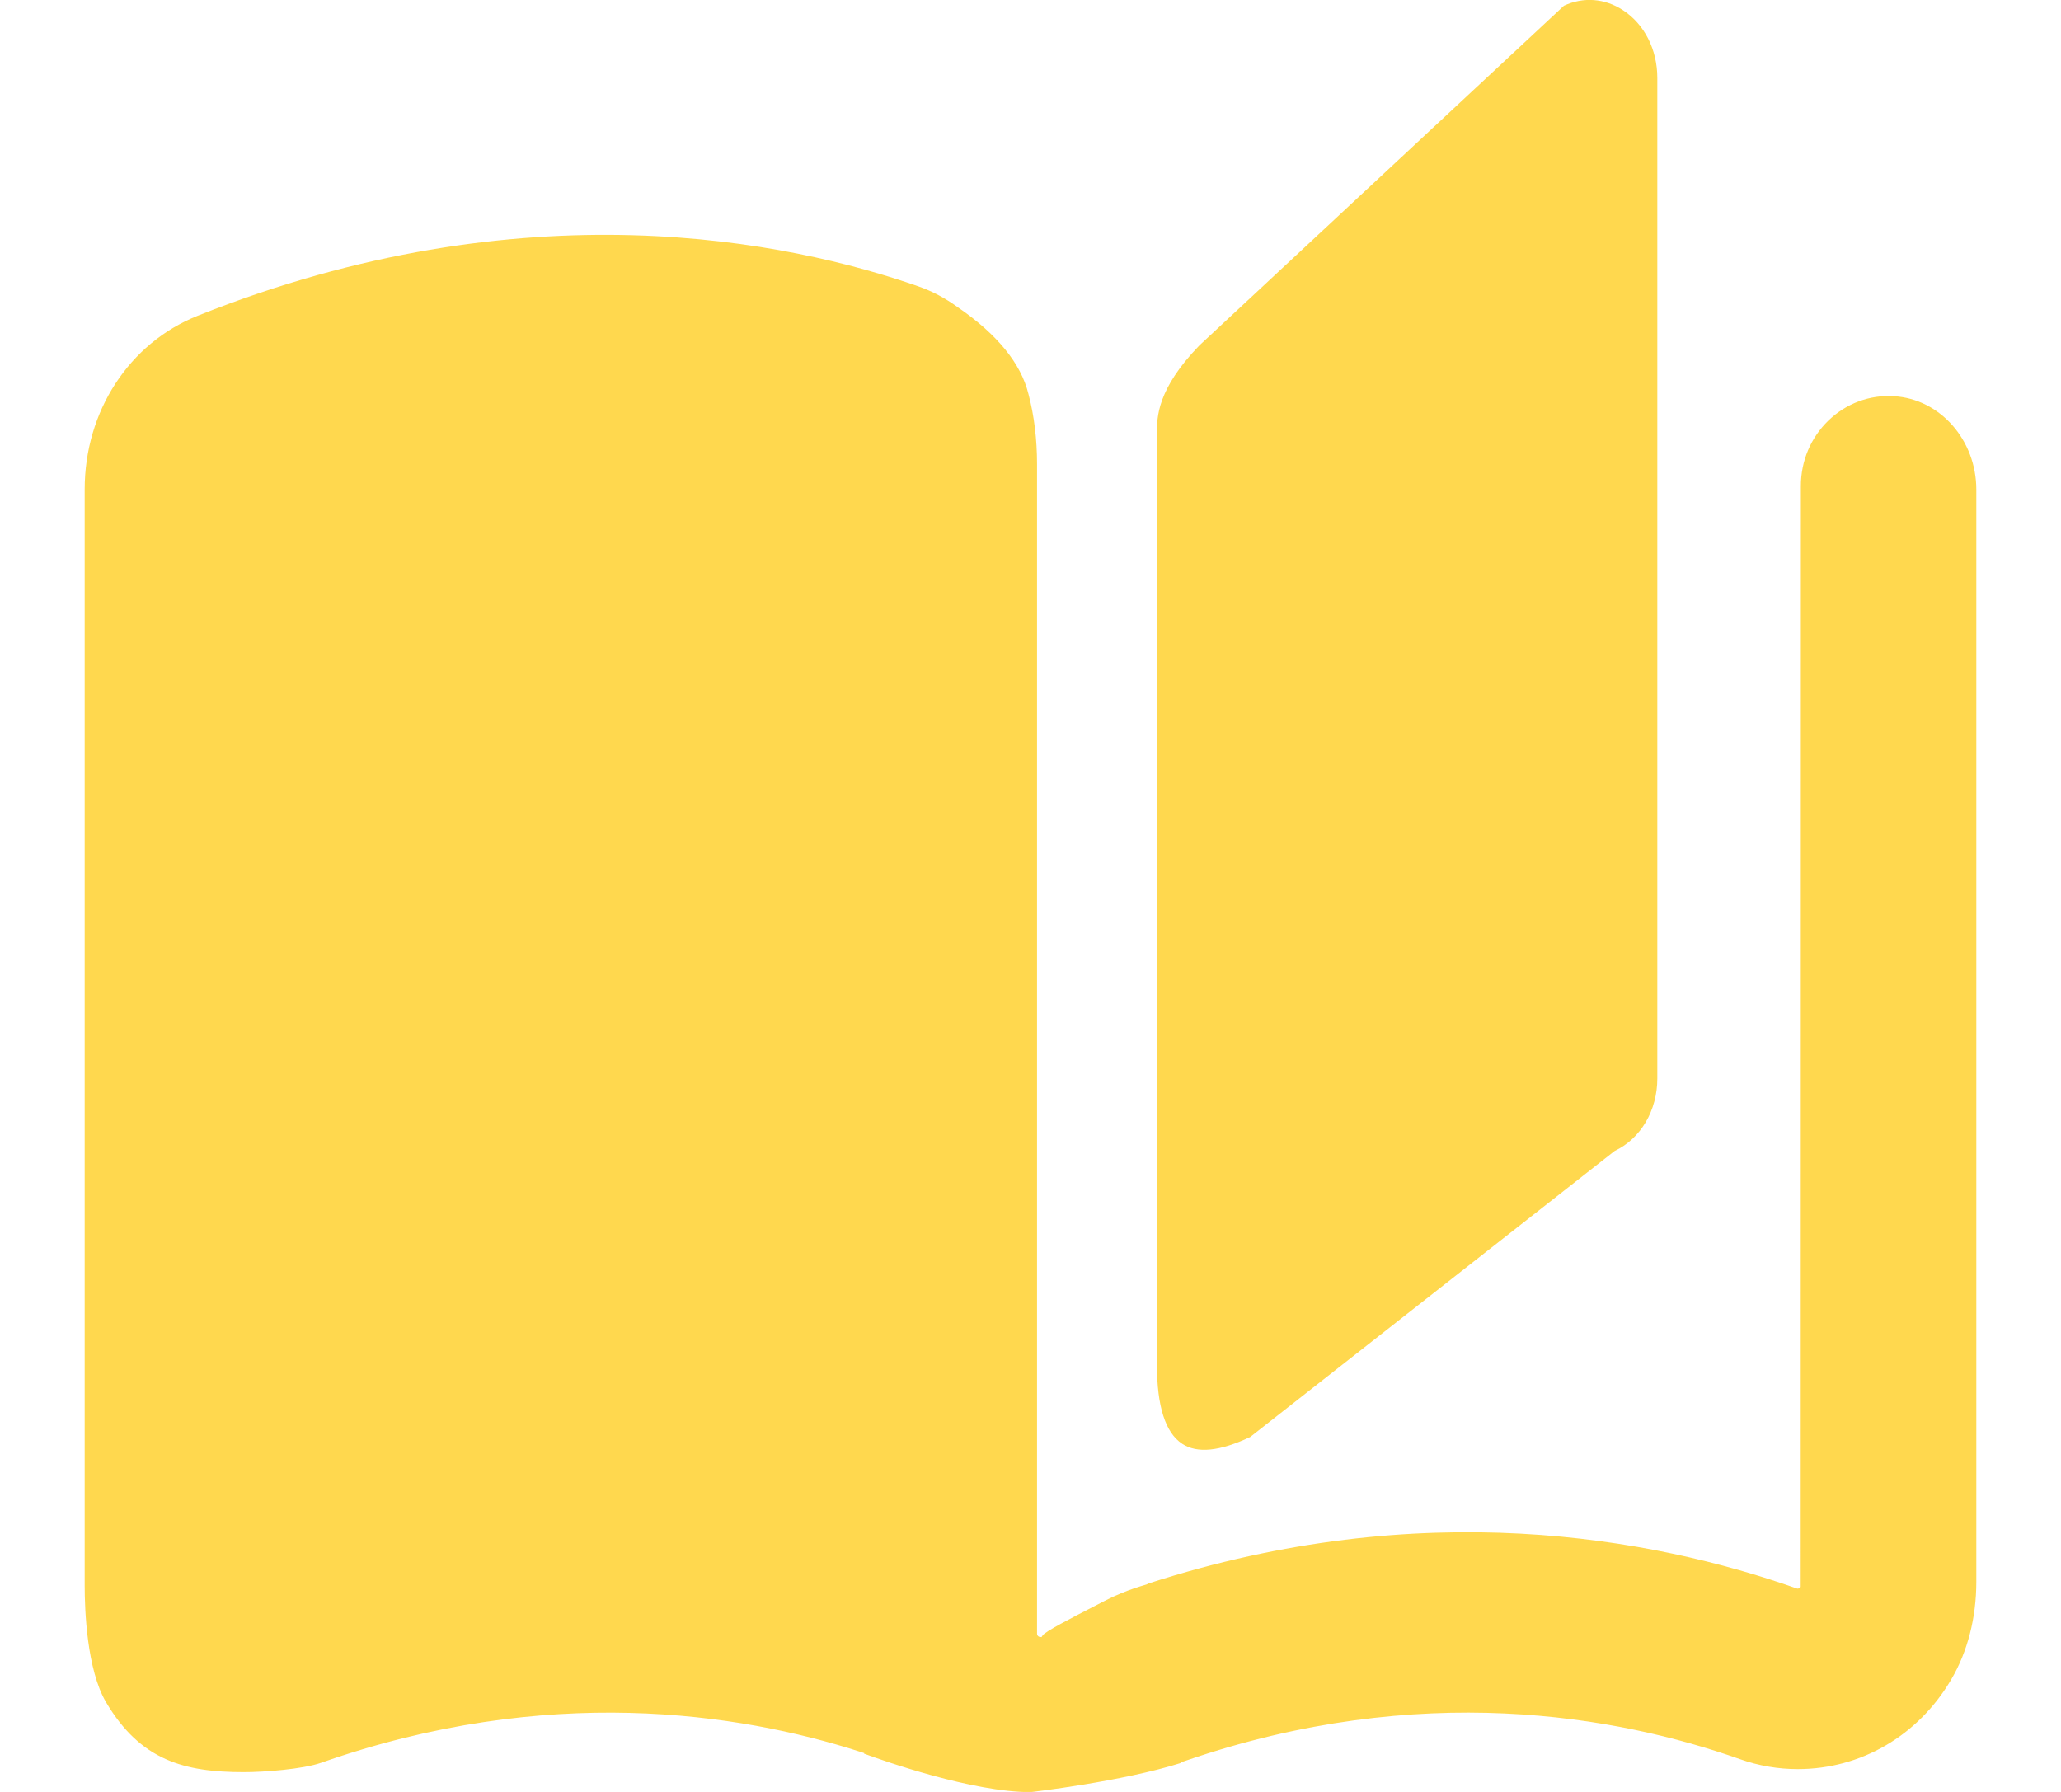
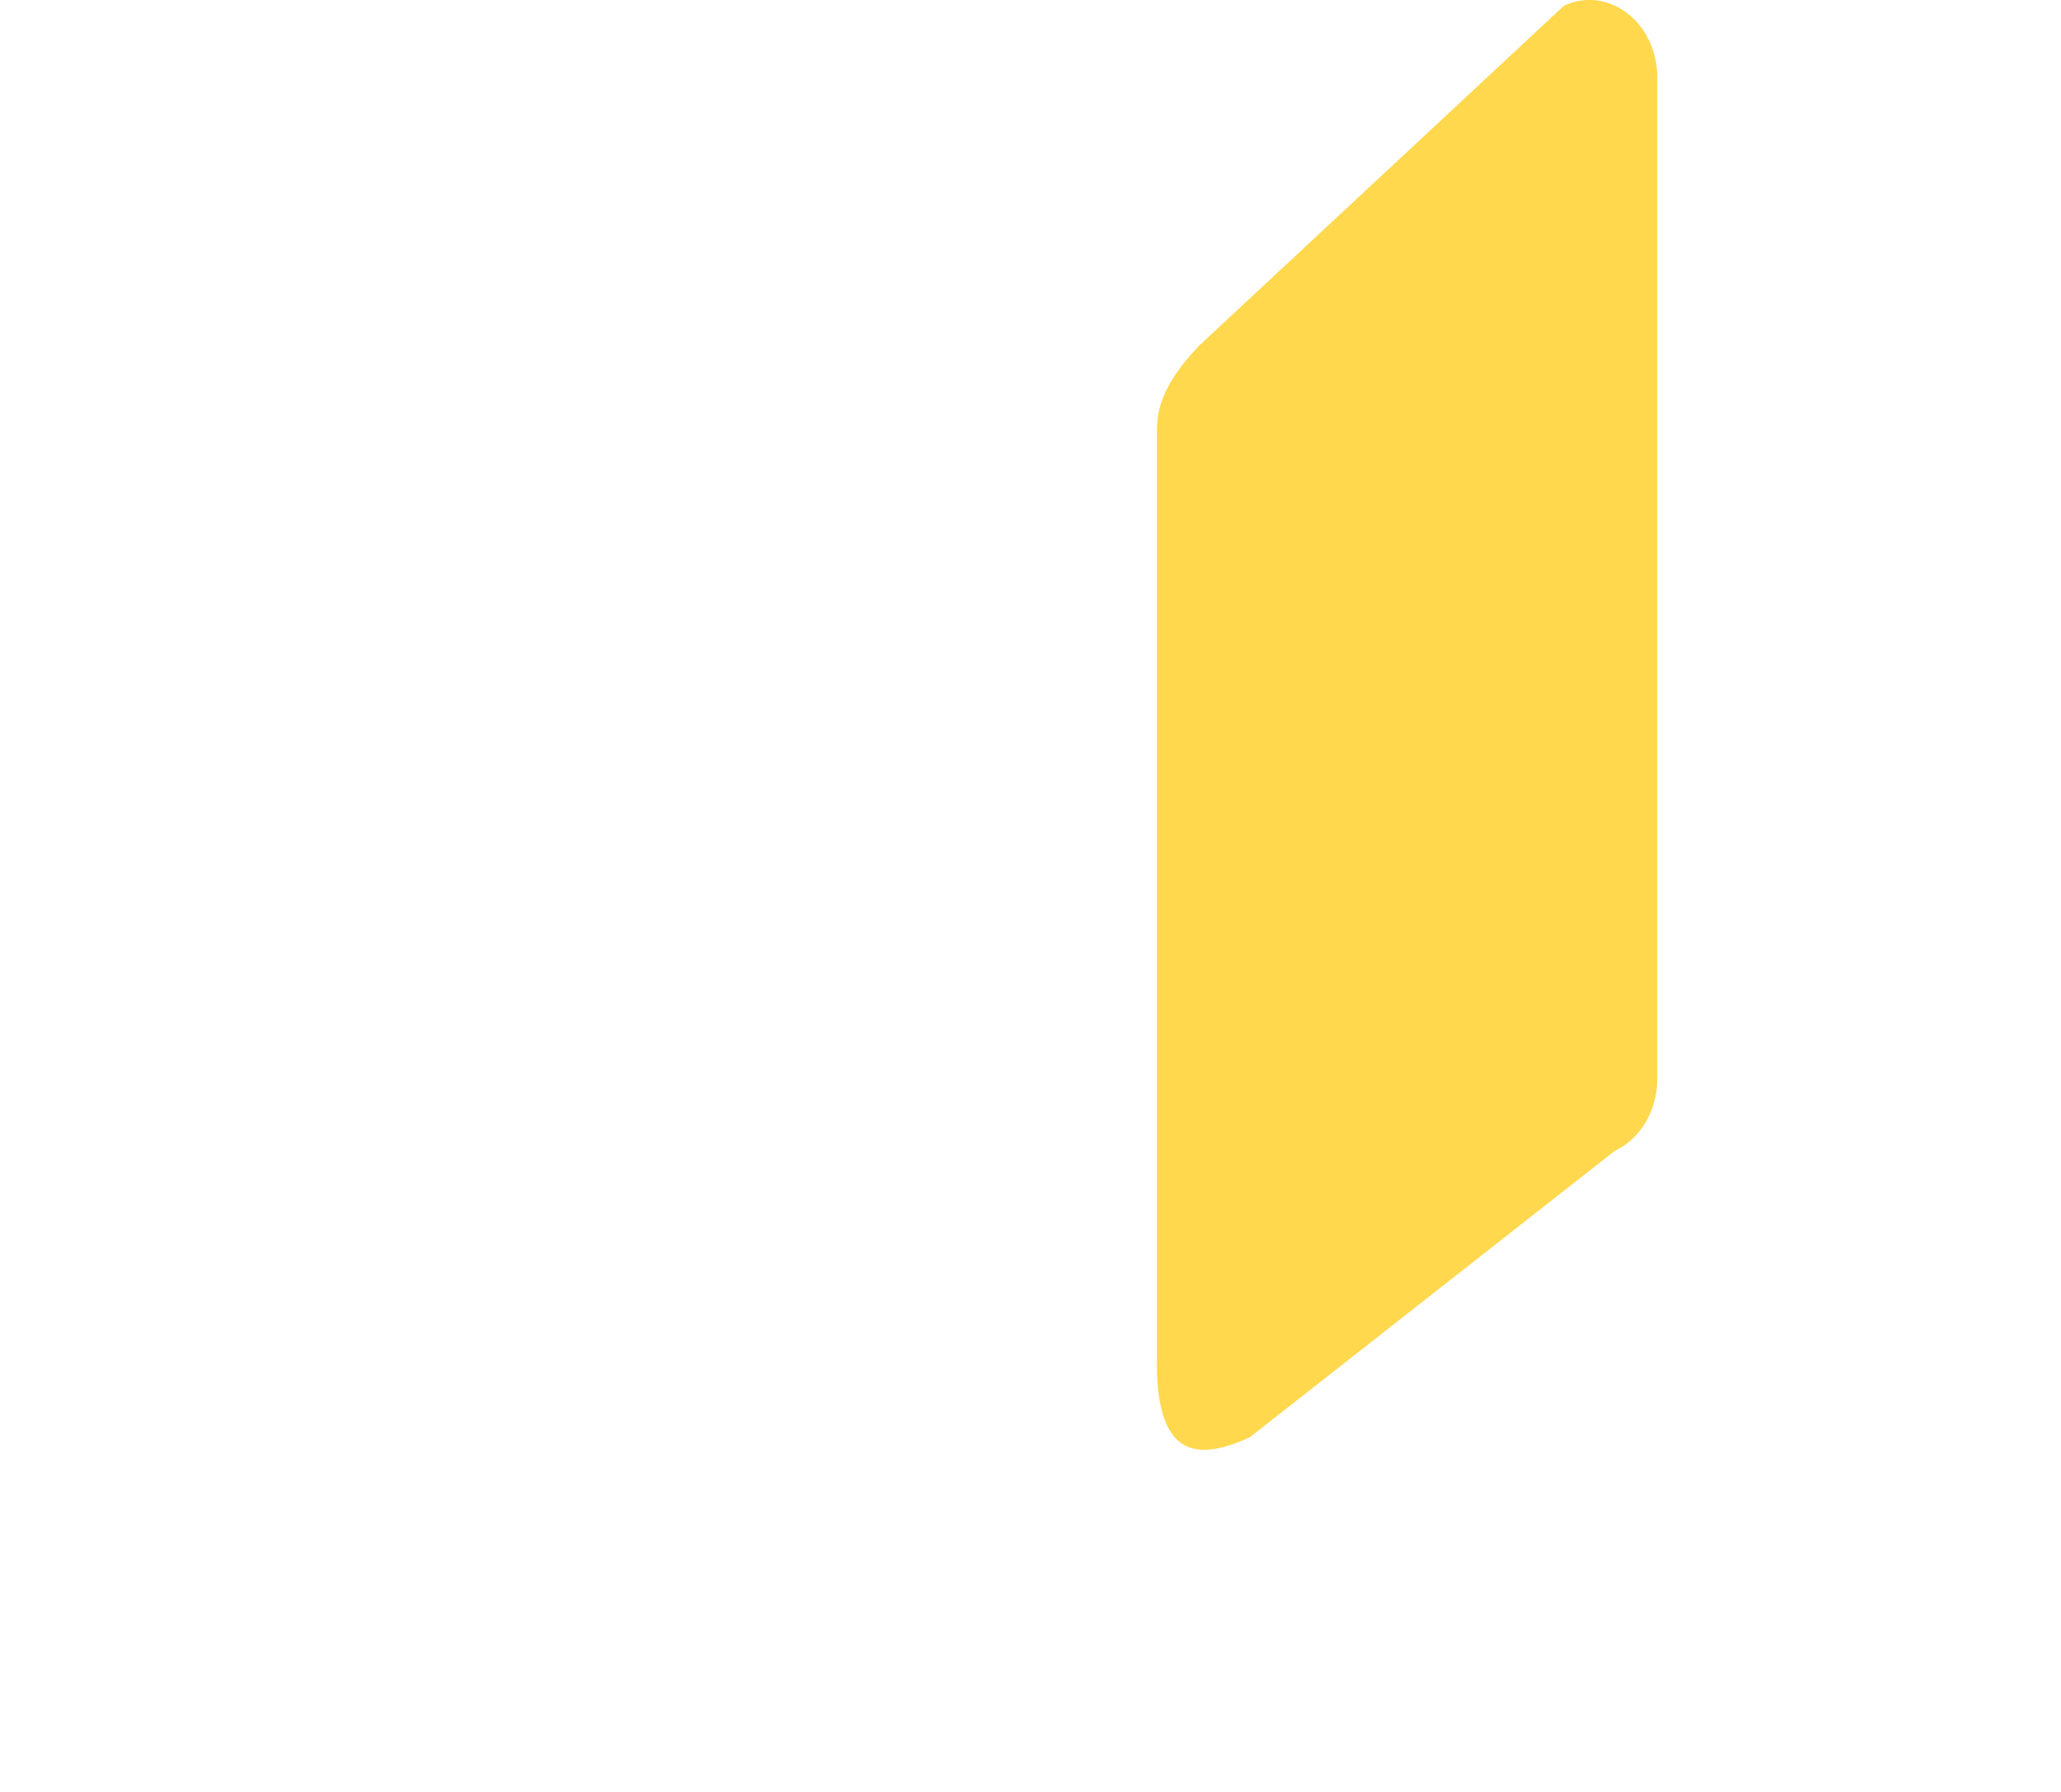
<svg xmlns="http://www.w3.org/2000/svg" width="23" height="20" viewBox="0 0 23 20" fill="none">
  <g clip-path="url(#clip0_1012_1915)">
    <path d="M13.192 16.114C13.36 16.224 13.609 16.2 13.951 16.039L18.019 12.846C18.31 12.709 18.495 12.393 18.495 12.038V0.87C18.495 0.554 18.352 0.271 18.112 0.114C17.909 -0.019 17.67 -0.037 17.453 0.064L13.386 3.854C12.911 4.343 12.911 4.66 12.911 4.83V15.232C12.911 15.694 13.005 15.99 13.191 16.113L13.192 16.114Z" fill="#FFD84E" />
-     <path d="M21.137 4.422C20.864 4.405 20.604 4.502 20.405 4.693C20.207 4.885 20.097 5.145 20.097 5.425L20.095 17.712L20.081 17.724C20.072 17.731 20.061 17.733 20.051 17.729C18.432 17.158 15.864 16.688 12.818 17.673L12.796 17.684C12.697 17.713 12.605 17.744 12.516 17.781C12.451 17.807 12.388 17.836 12.329 17.867L12.213 17.927C11.966 18.054 11.658 18.212 11.635 18.254L11.623 18.272L11.598 18.269C11.583 18.264 11.573 18.25 11.573 18.235V5.181C11.573 4.902 11.541 4.638 11.477 4.397C11.393 4.055 11.127 3.73 10.687 3.428C10.55 3.328 10.403 3.25 10.251 3.197C8.812 2.693 5.853 2.067 2.204 3.525C1.44 3.831 0.945 4.591 0.945 5.462V17.7C0.945 17.969 0.969 18.634 1.183 18.998C1.568 19.649 2.057 19.779 2.722 19.779C2.948 19.779 3.379 19.746 3.582 19.675C6.106 18.789 8.244 19.117 9.594 19.55L9.646 19.567L9.641 19.572C9.869 19.656 10.853 20.002 11.499 20.002C11.507 20.002 12.524 19.884 13.18 19.676L13.171 19.672L13.239 19.649C15.849 18.755 18.04 19.148 19.42 19.635C19.627 19.708 19.843 19.745 20.062 19.745C20.768 19.745 21.407 19.372 21.775 18.745C21.958 18.434 22.055 18.056 22.055 17.654V5.465C22.055 4.912 21.652 4.453 21.136 4.422H21.137Z" fill="#FFD84E" />
  </g>
  <defs>
    <clipPath id="clip0_1012_1915">
      <rect width="21.111" height="20" fill="white" transform="translate(0.945)" />
    </clipPath>
  </defs>
</svg>